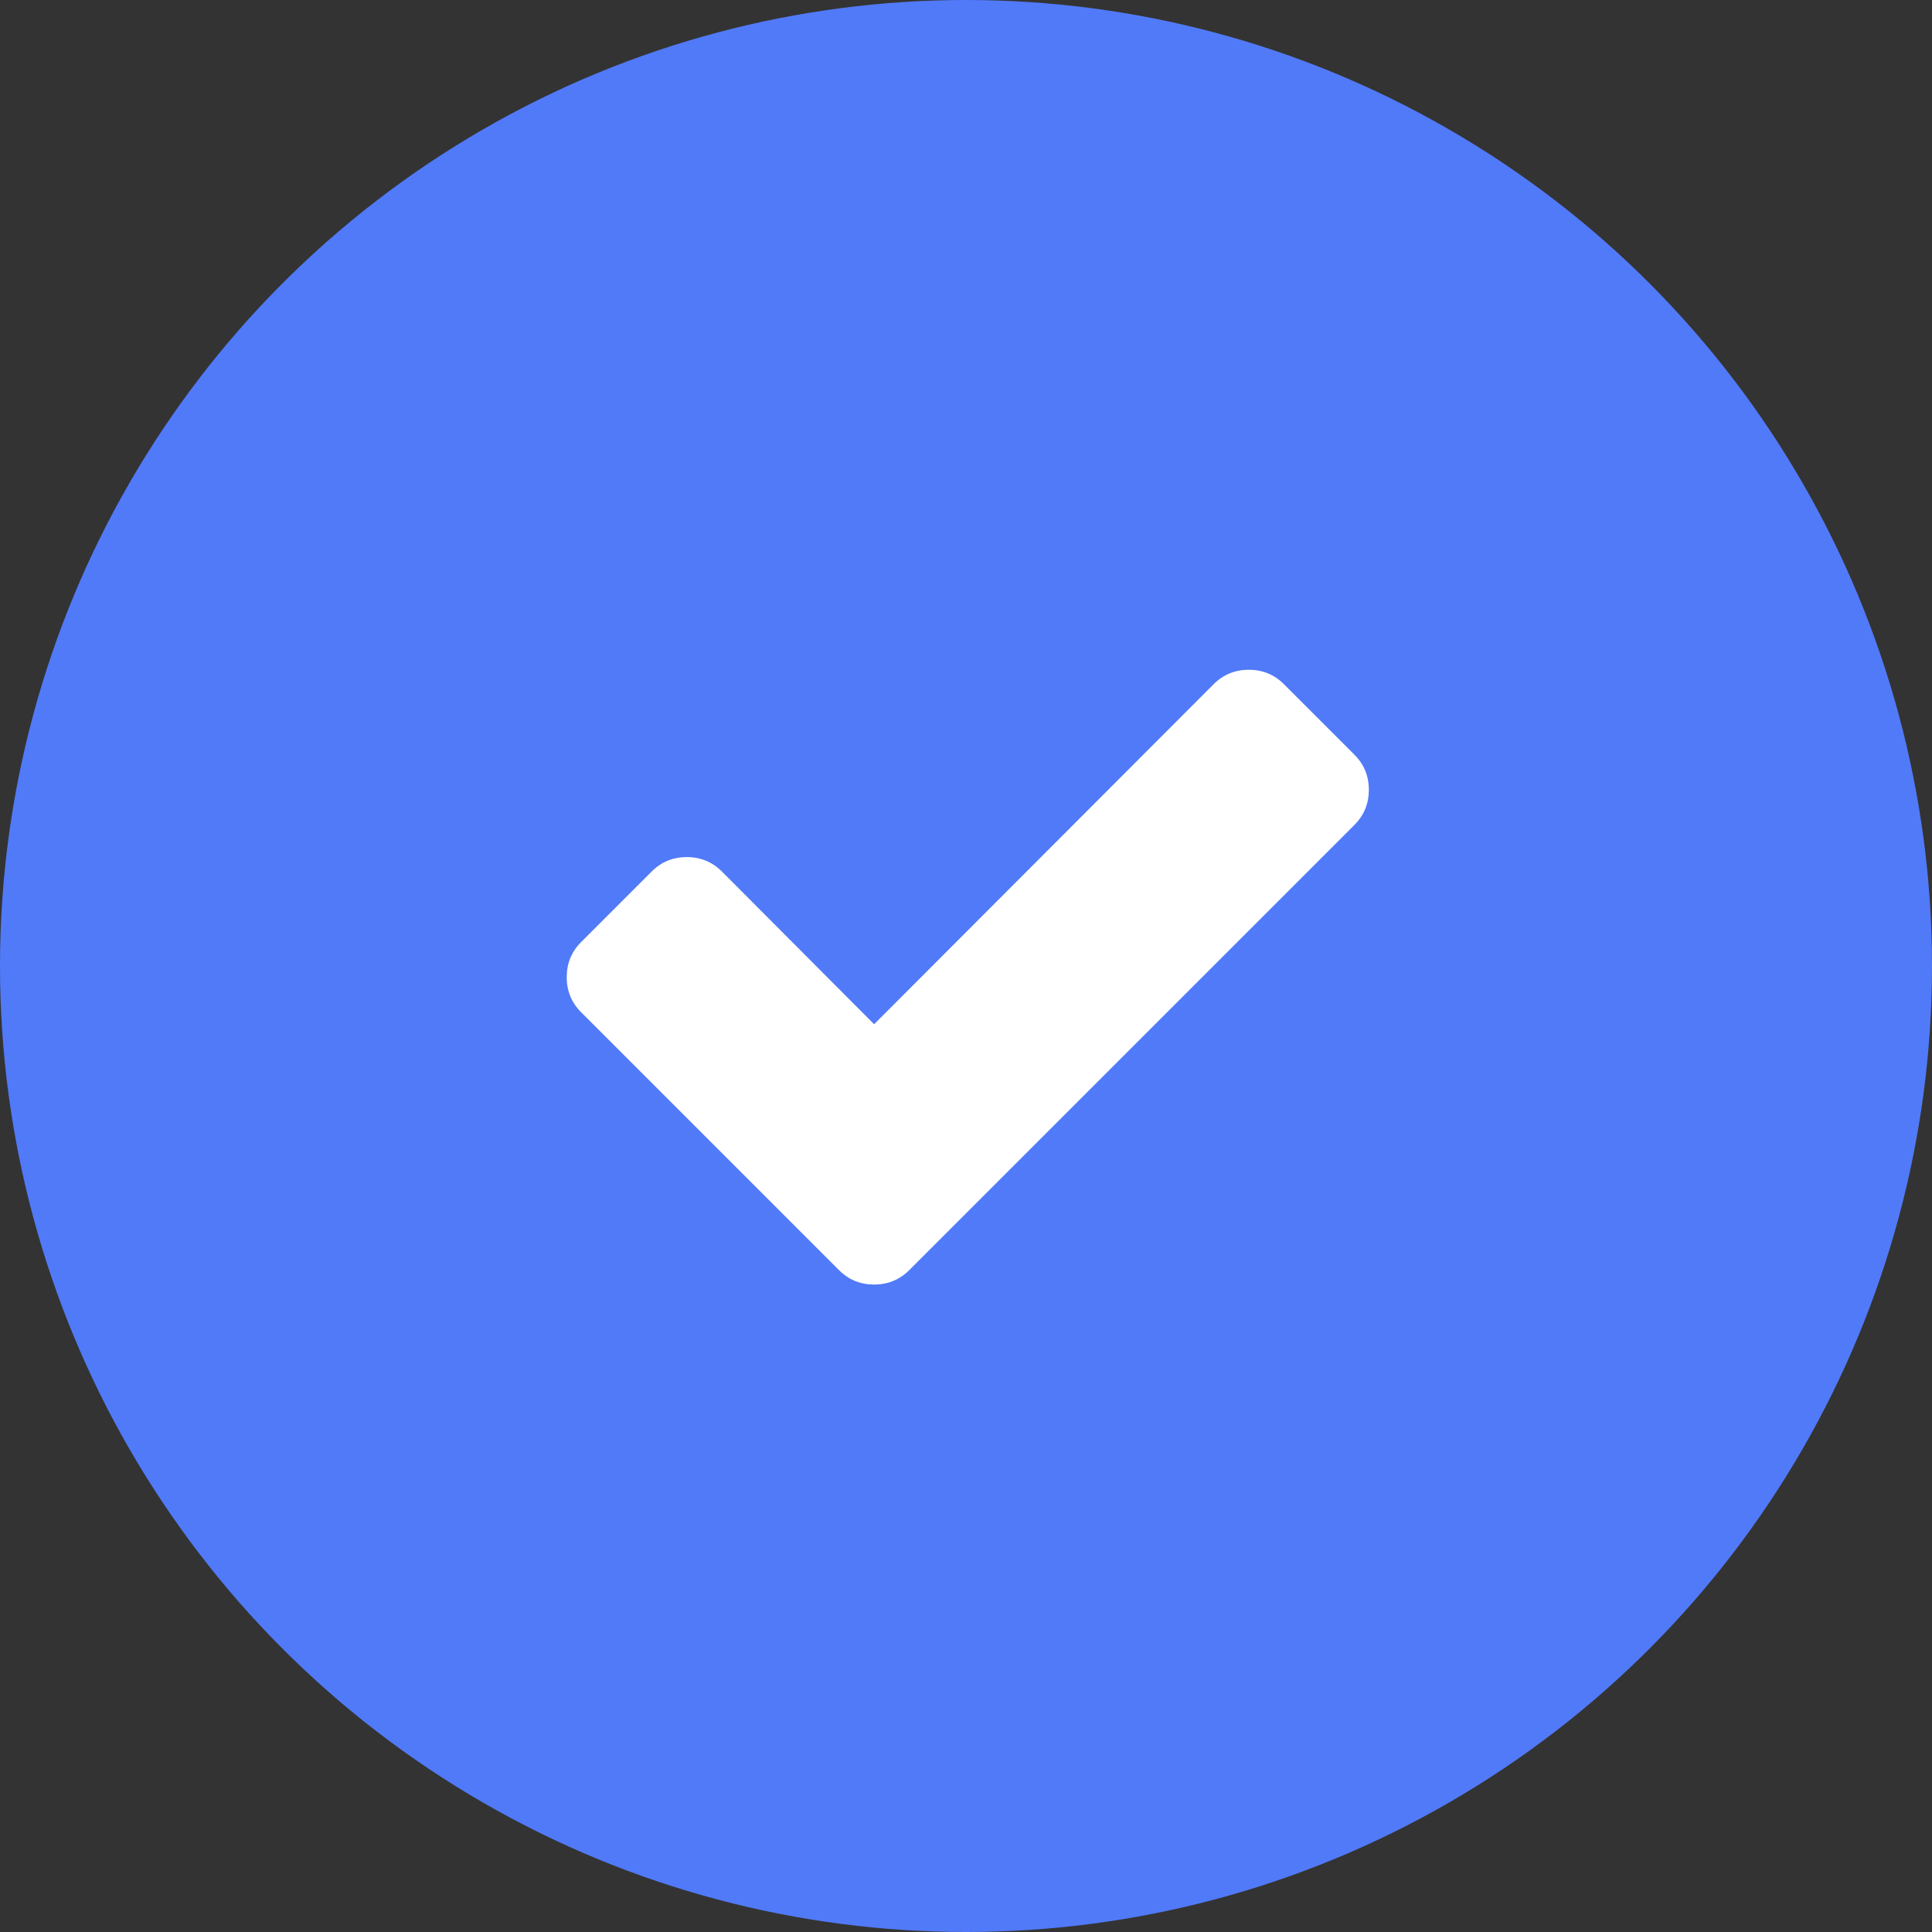
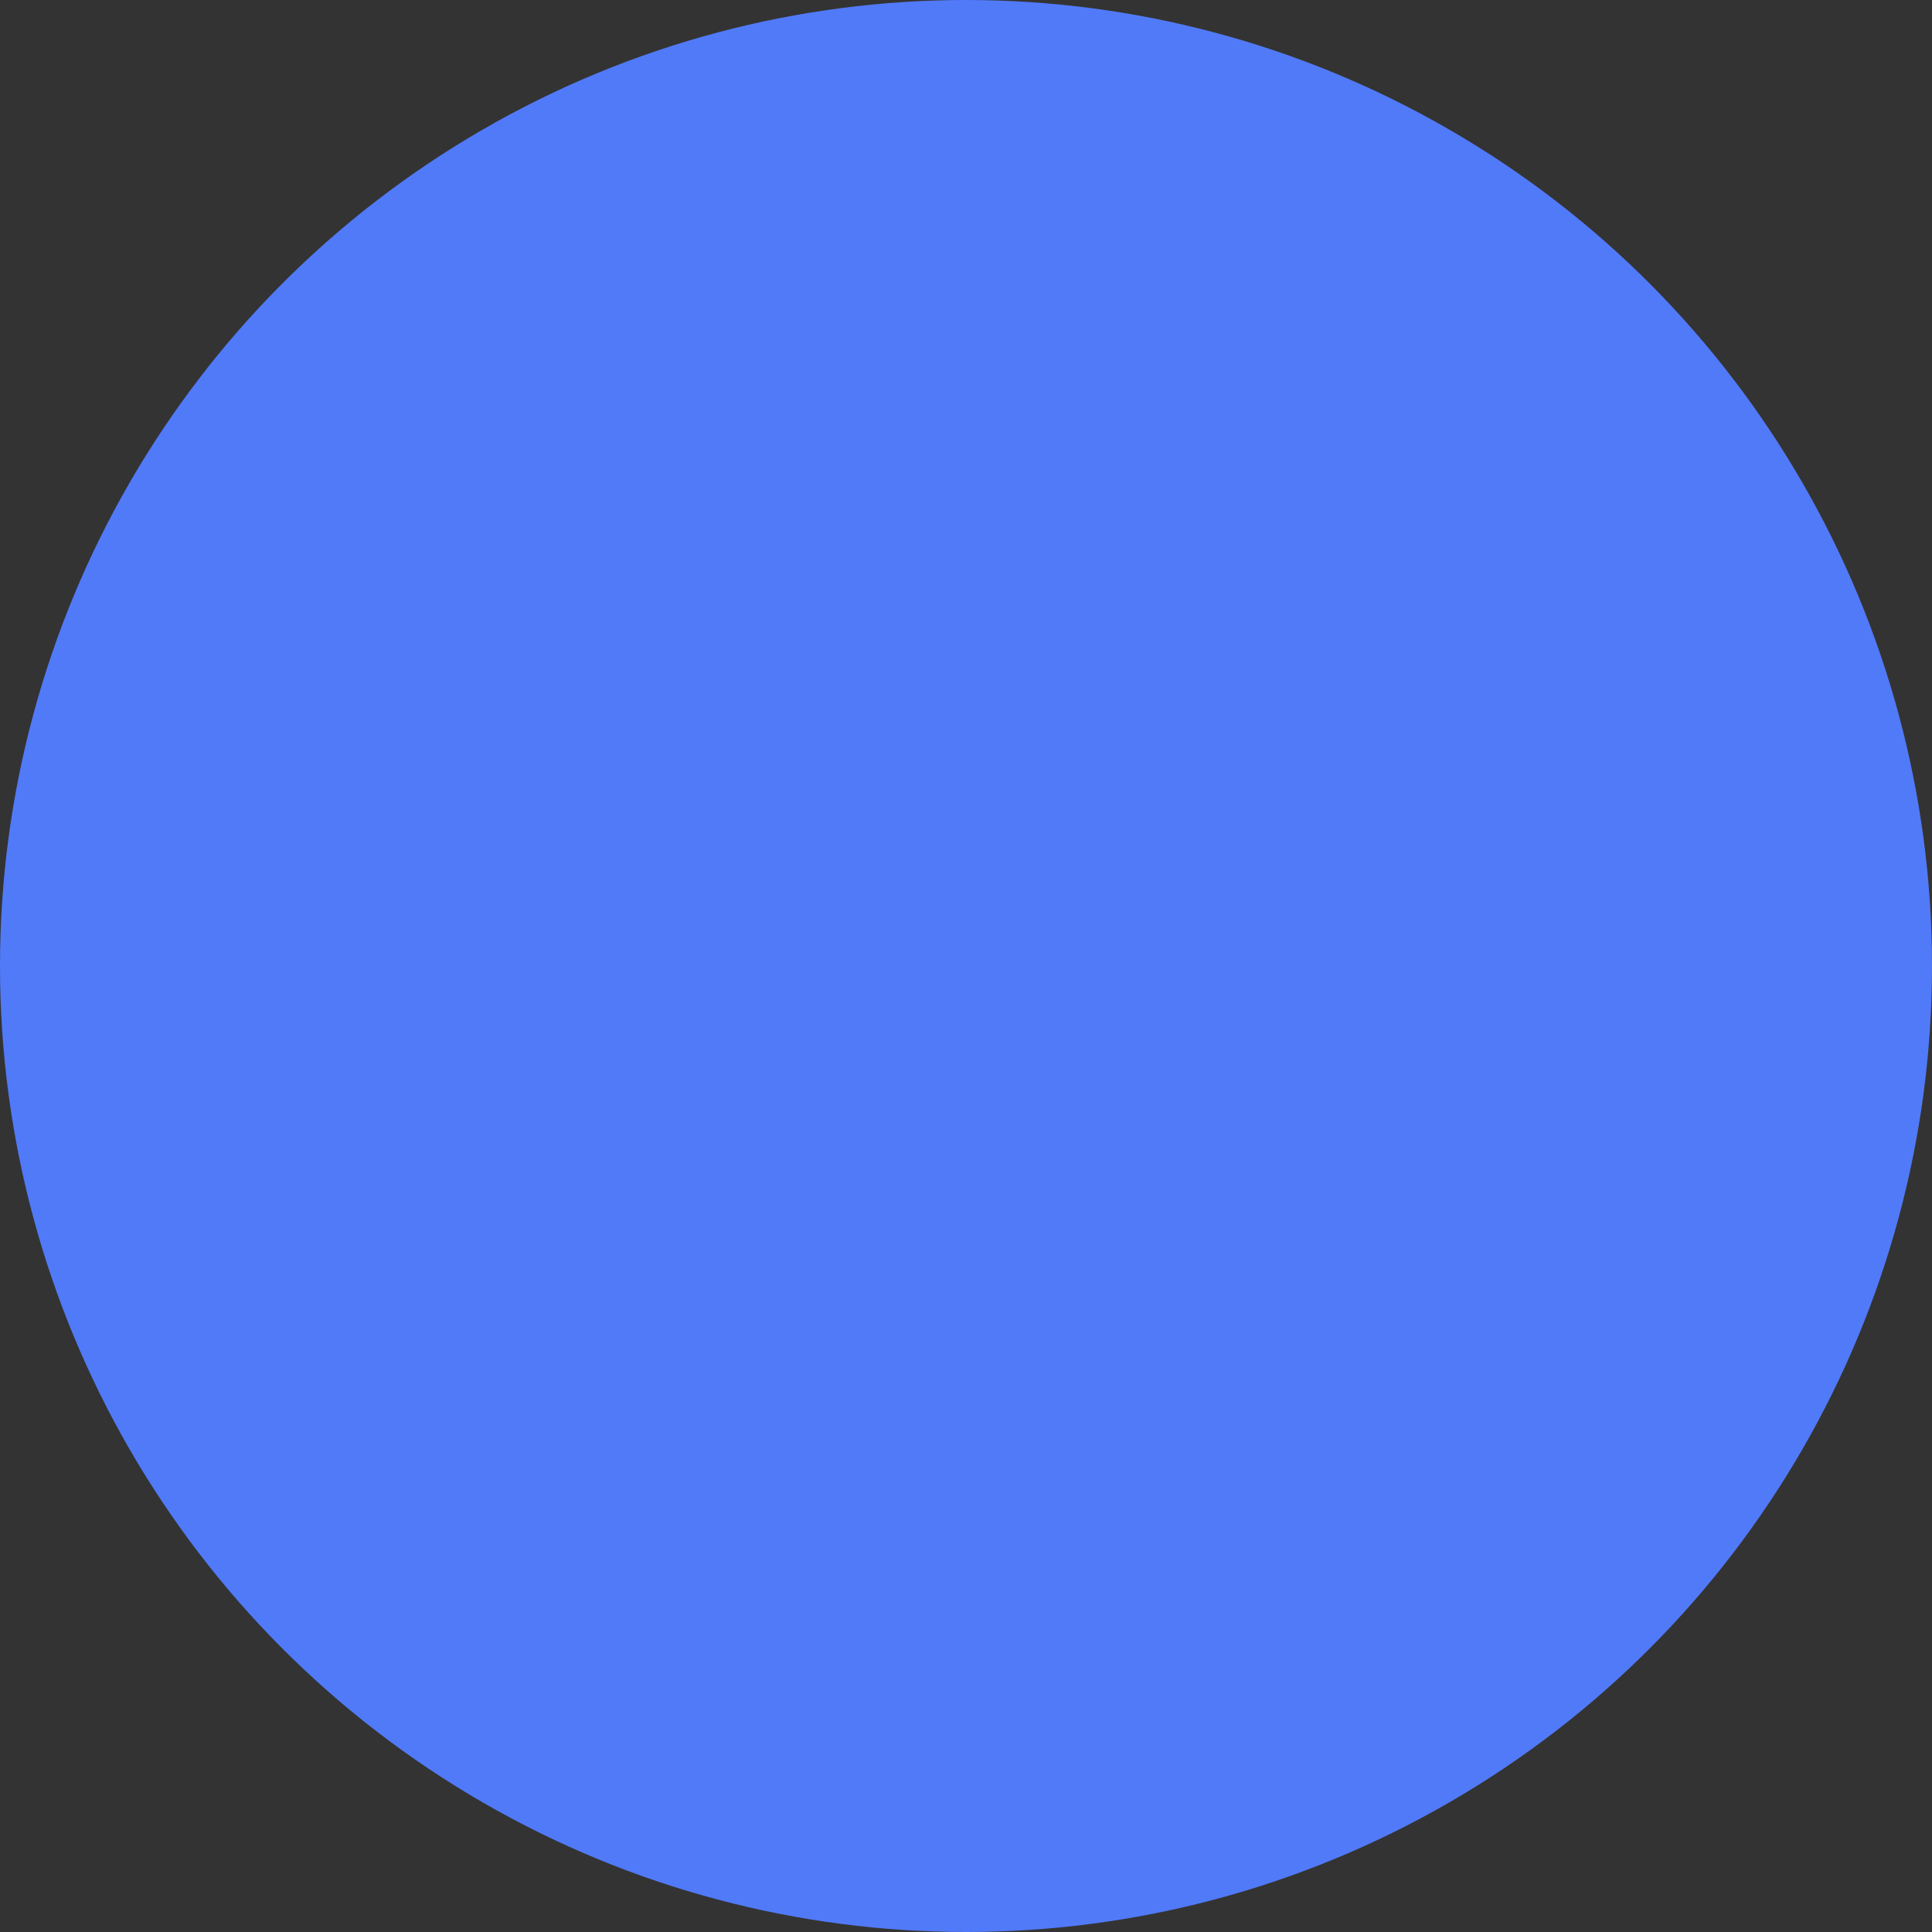
<svg xmlns="http://www.w3.org/2000/svg" width="225" height="225" fill="none">
  <rect width="100%" height="100%" fill="#333333" stroke="none" />
  <circle cx="112.5" cy="112.5" r="112.5" fill="#517AF9" />
-   <path fill-rule="evenodd" clip-rule="evenodd" d="M159.415 91.982c0 1.607-.562 2.973-1.687 4.098l-51.831 51.831c-1.125 1.125-2.491 1.687-4.098 1.687-1.607 0-2.973-.562-4.098-1.687l-30.013-30.014c-1.126-1.125-1.688-2.491-1.688-4.098 0-1.607.563-2.973 1.688-4.098l8.196-8.197c1.125-1.125 2.491-1.687 4.098-1.687 1.607 0 2.973.562 4.098 1.687l17.719 17.779 39.536-39.596c1.125-1.124 2.491-1.687 4.098-1.687 1.607 0 2.973.563 4.098 1.688l8.197 8.196c1.125 1.125 1.687 2.491 1.687 4.098z" fill="#fff" />
</svg>